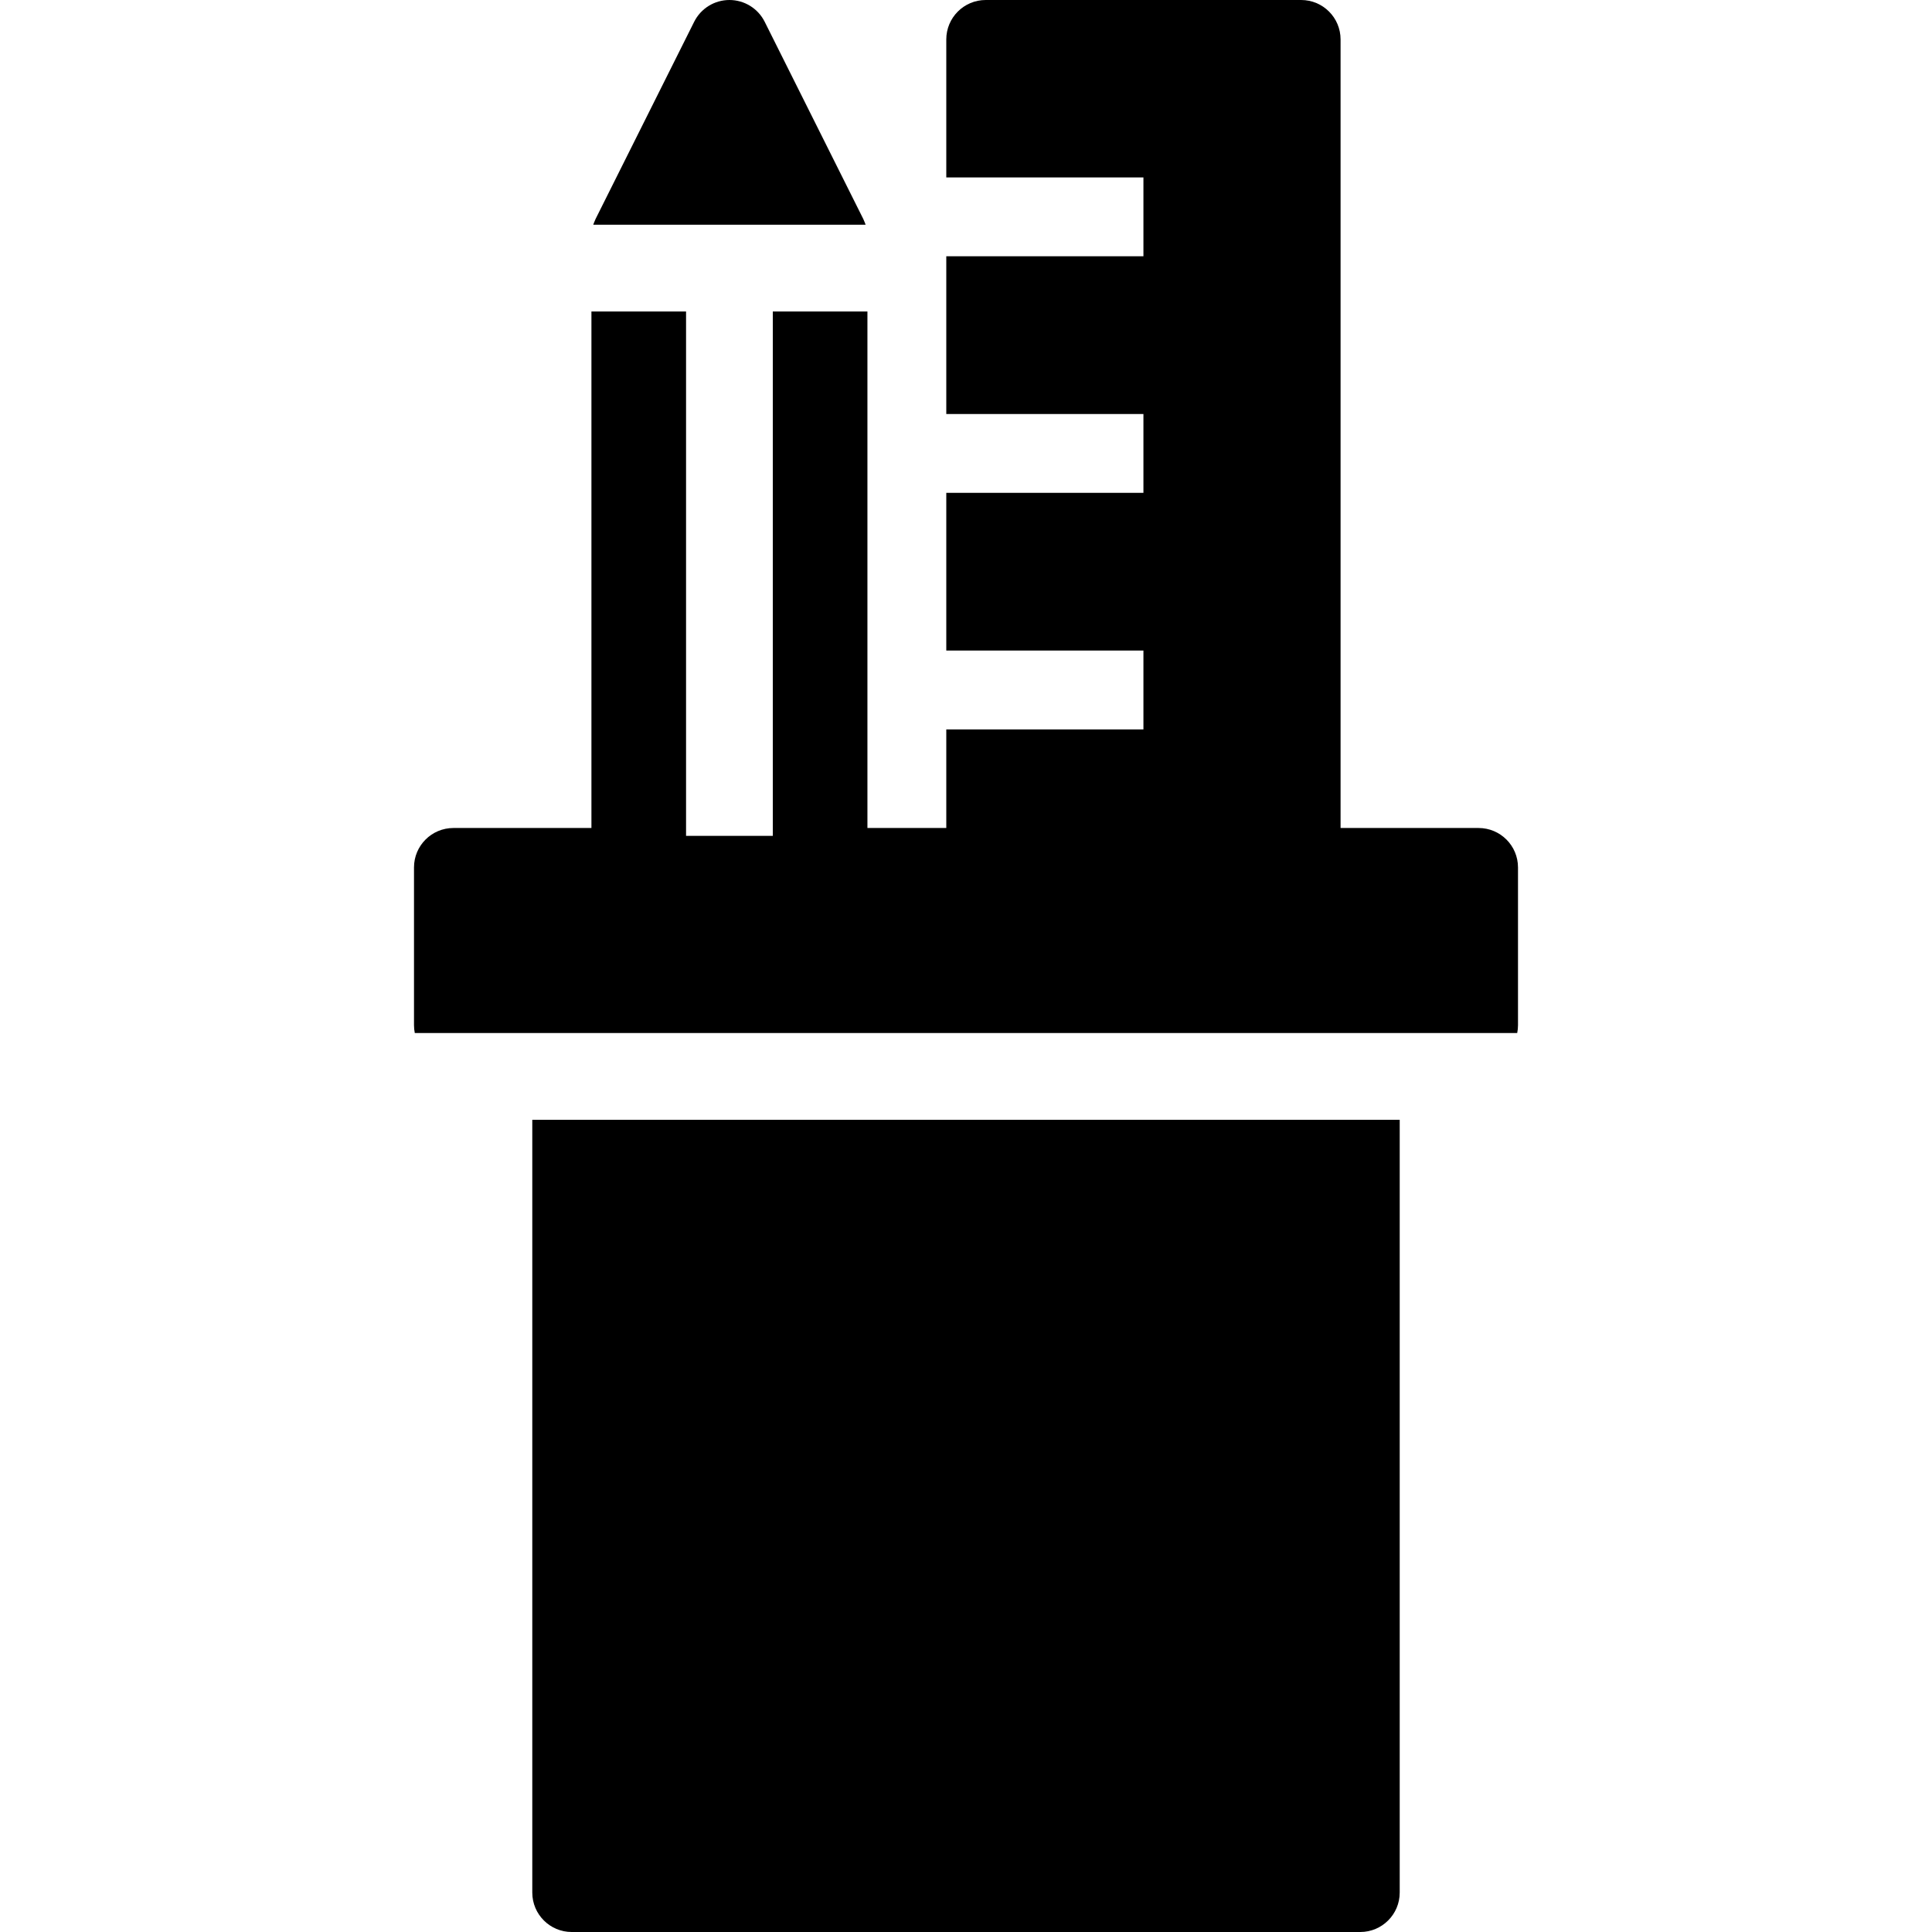
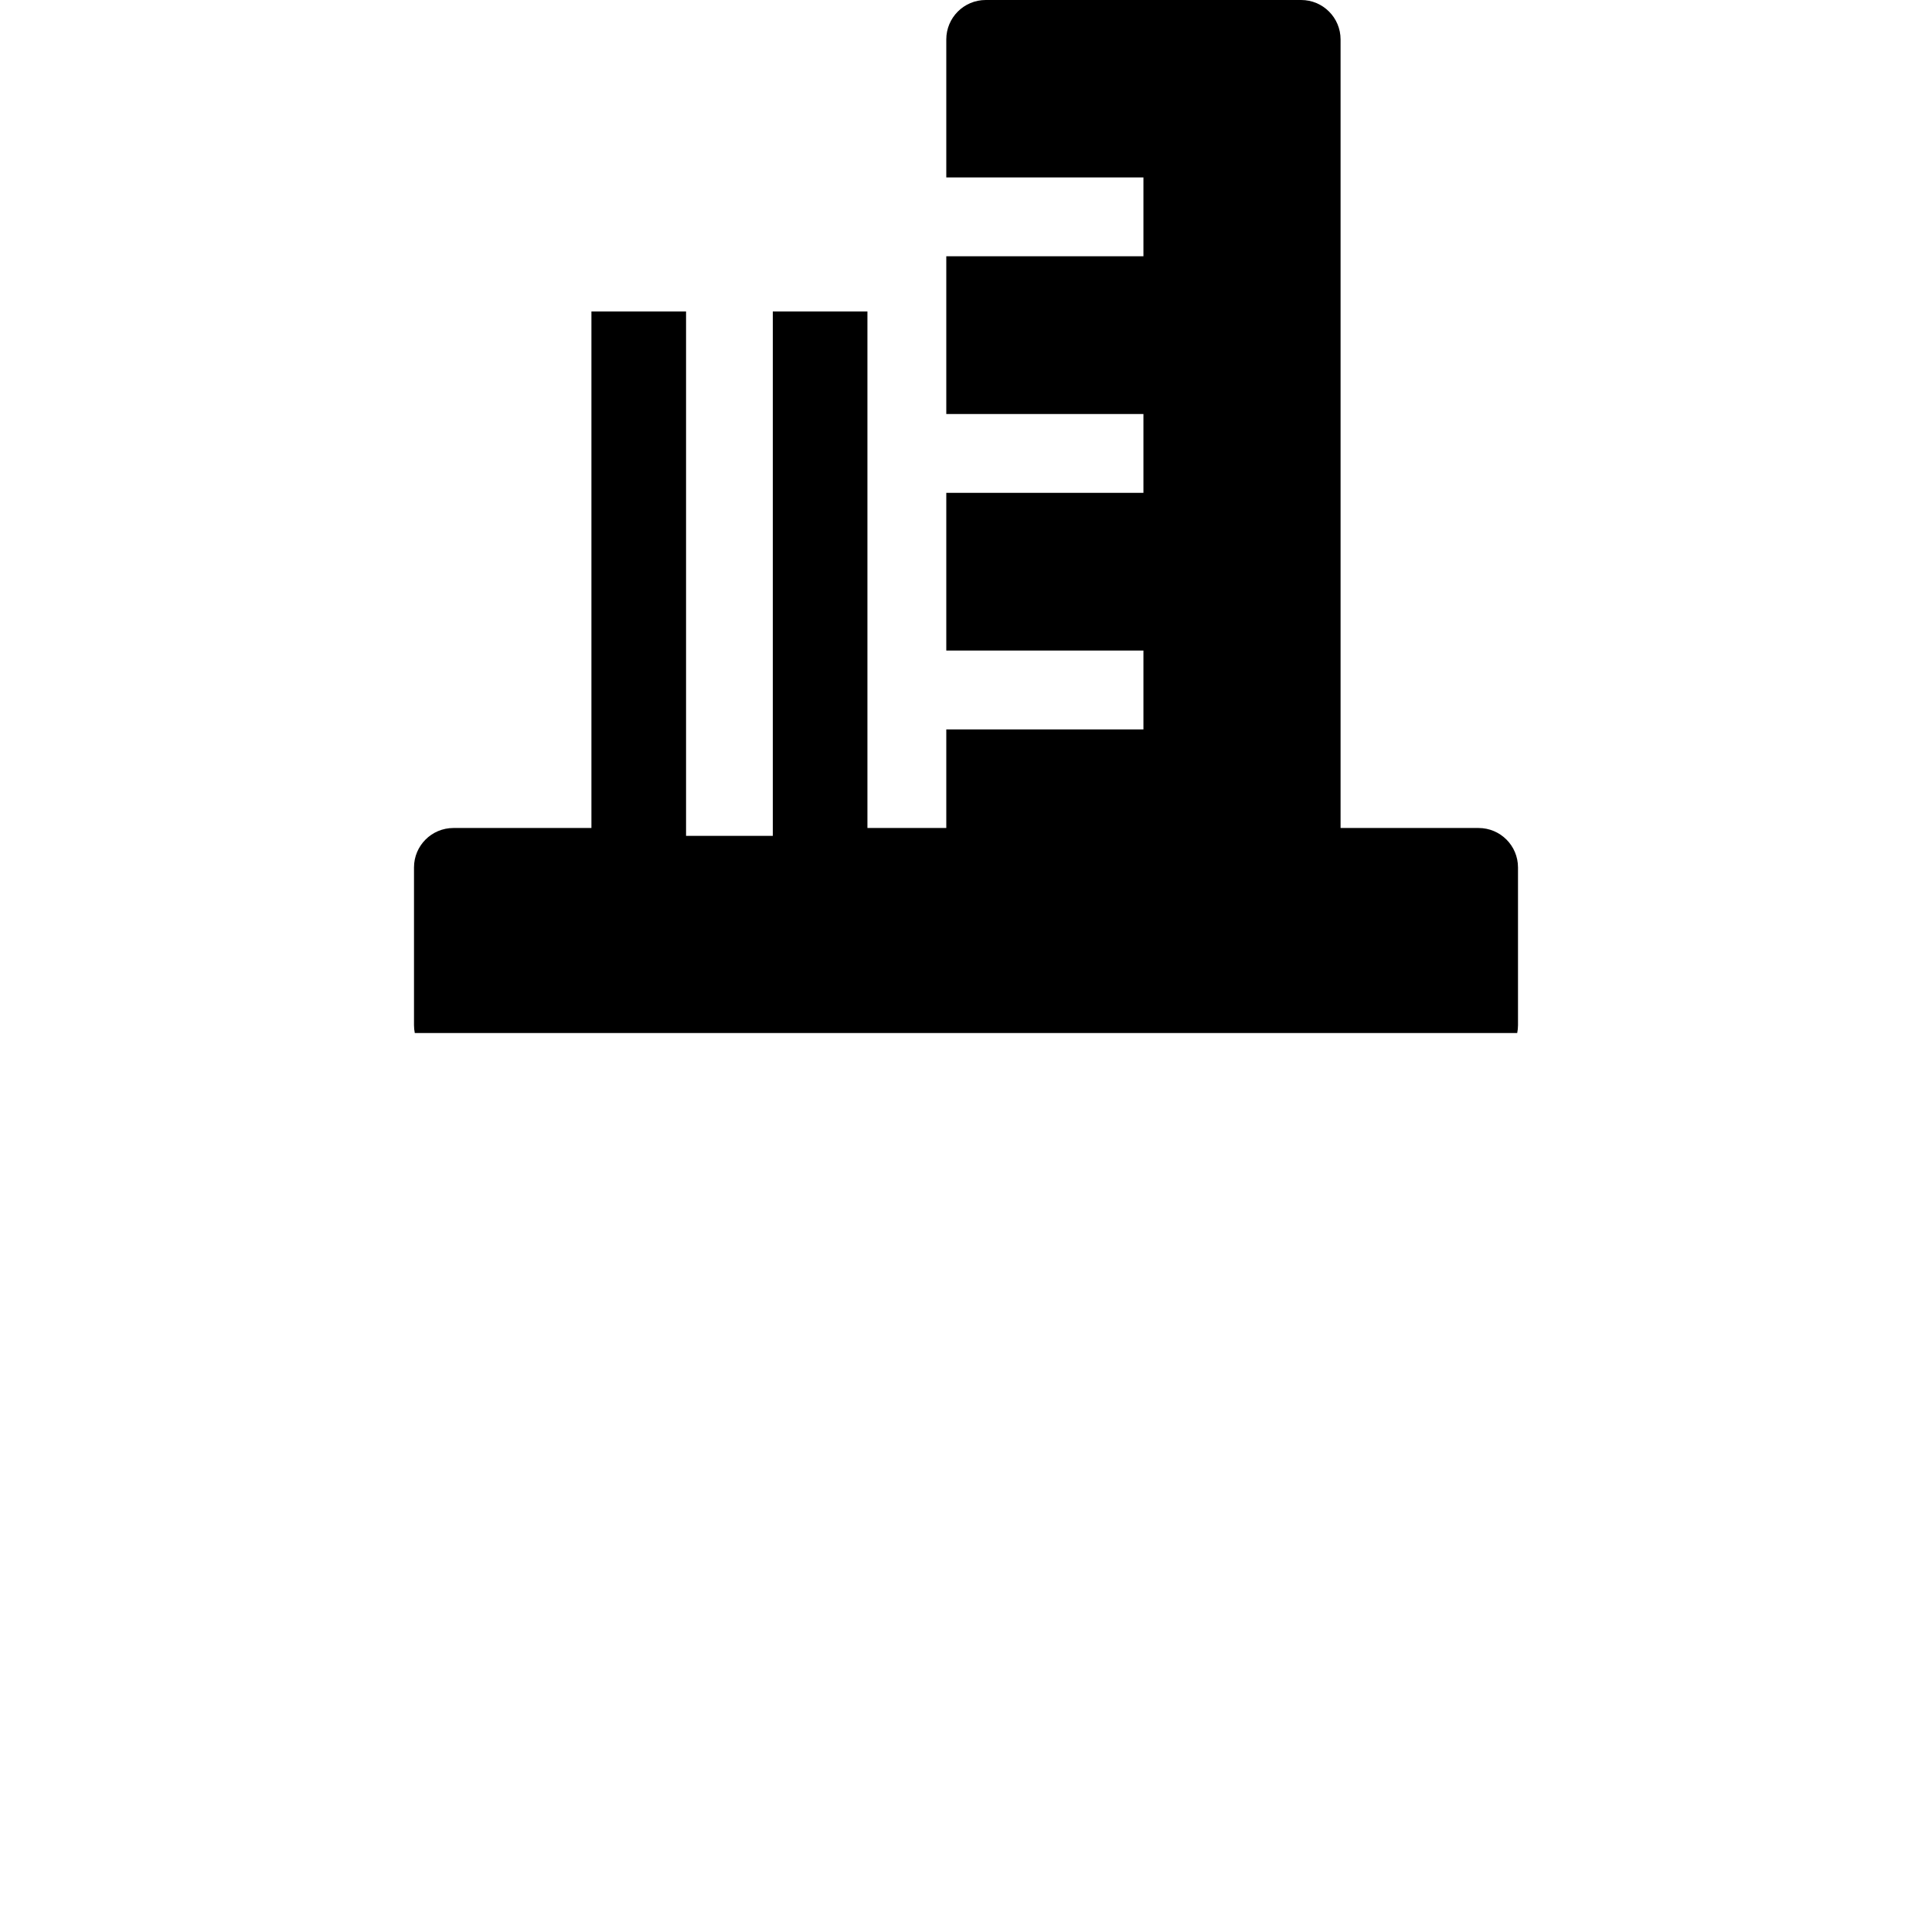
<svg xmlns="http://www.w3.org/2000/svg" fill="#000000" height="800px" width="800px" version="1.1" id="Layer_1" viewBox="0 0 490 490" xml:space="preserve">
  <g>
    <g>
      <g>
        <path d="M375,210h-35V10c0-5.523-4.477-10-10-10h-80c-5.523,0-10,4.477-10,10v35h50v20h-50v40h50v20h-50v40h50v20h-50v25h-20V79     h-24v133h-22V79h-24v131h-35c-5.523,0-10,4.477-10,10v40c0,0.685,0.07,1.353,0.201,2H384.8c0.13-0.647,0.2-1.315,0.2-2v-40     C385,214.477,380.523,210,375,210z" />
-         <path d="M135,480c0,5.522,4.477,10,10,10h200c5.523,0,10-4.478,10-10V284H135V480z" />
-         <path d="M219.473,56.814c-0.029-0.086-0.062-0.17-0.093-0.254c-0.11-0.3-0.233-0.592-0.37-0.877     c-0.024-0.051-0.04-0.104-0.066-0.155l-25-50C192.25,2.14,188.788,0,185,0c-3.788,0-7.251,2.14-8.944,5.528l-25,50     c-0.025,0.051-0.041,0.104-0.066,0.155c-0.137,0.285-0.26,0.578-0.371,0.878c-0.031,0.084-0.063,0.167-0.092,0.252     c-0.021,0.063-0.049,0.123-0.069,0.187h69.082C219.521,56.937,219.494,56.877,219.473,56.814z" />
      </g>
    </g>
  </g>
</svg>